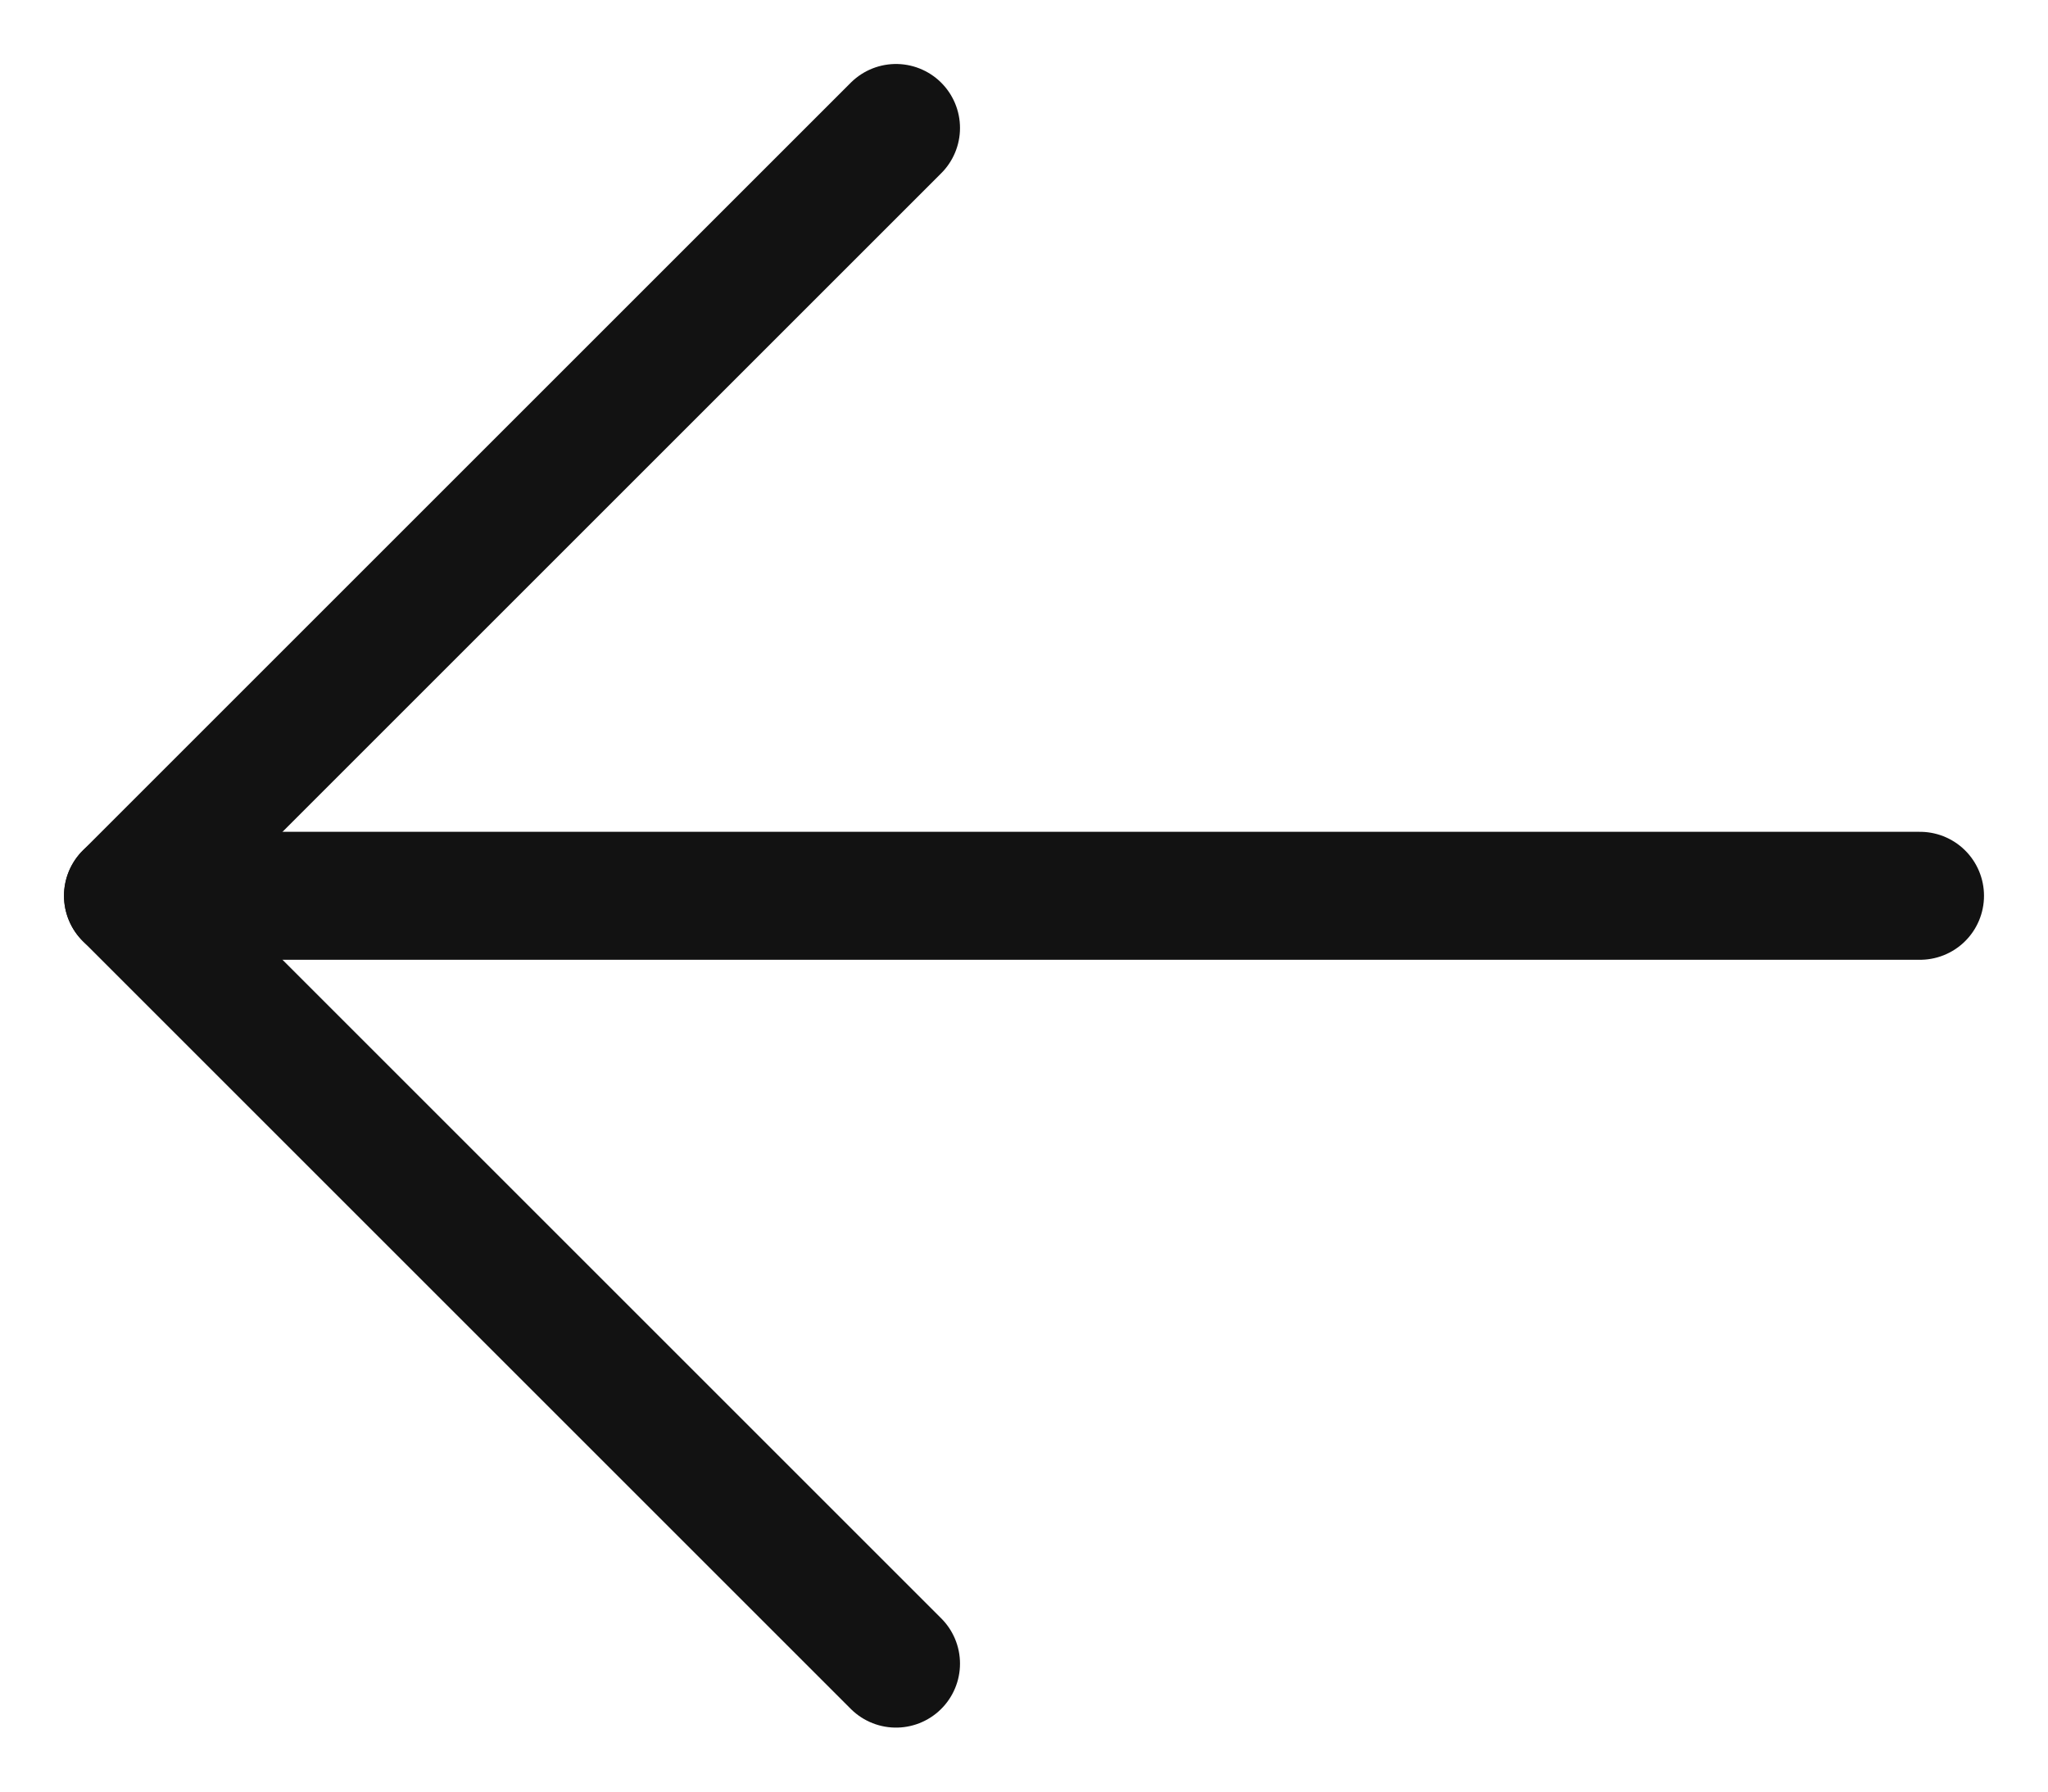
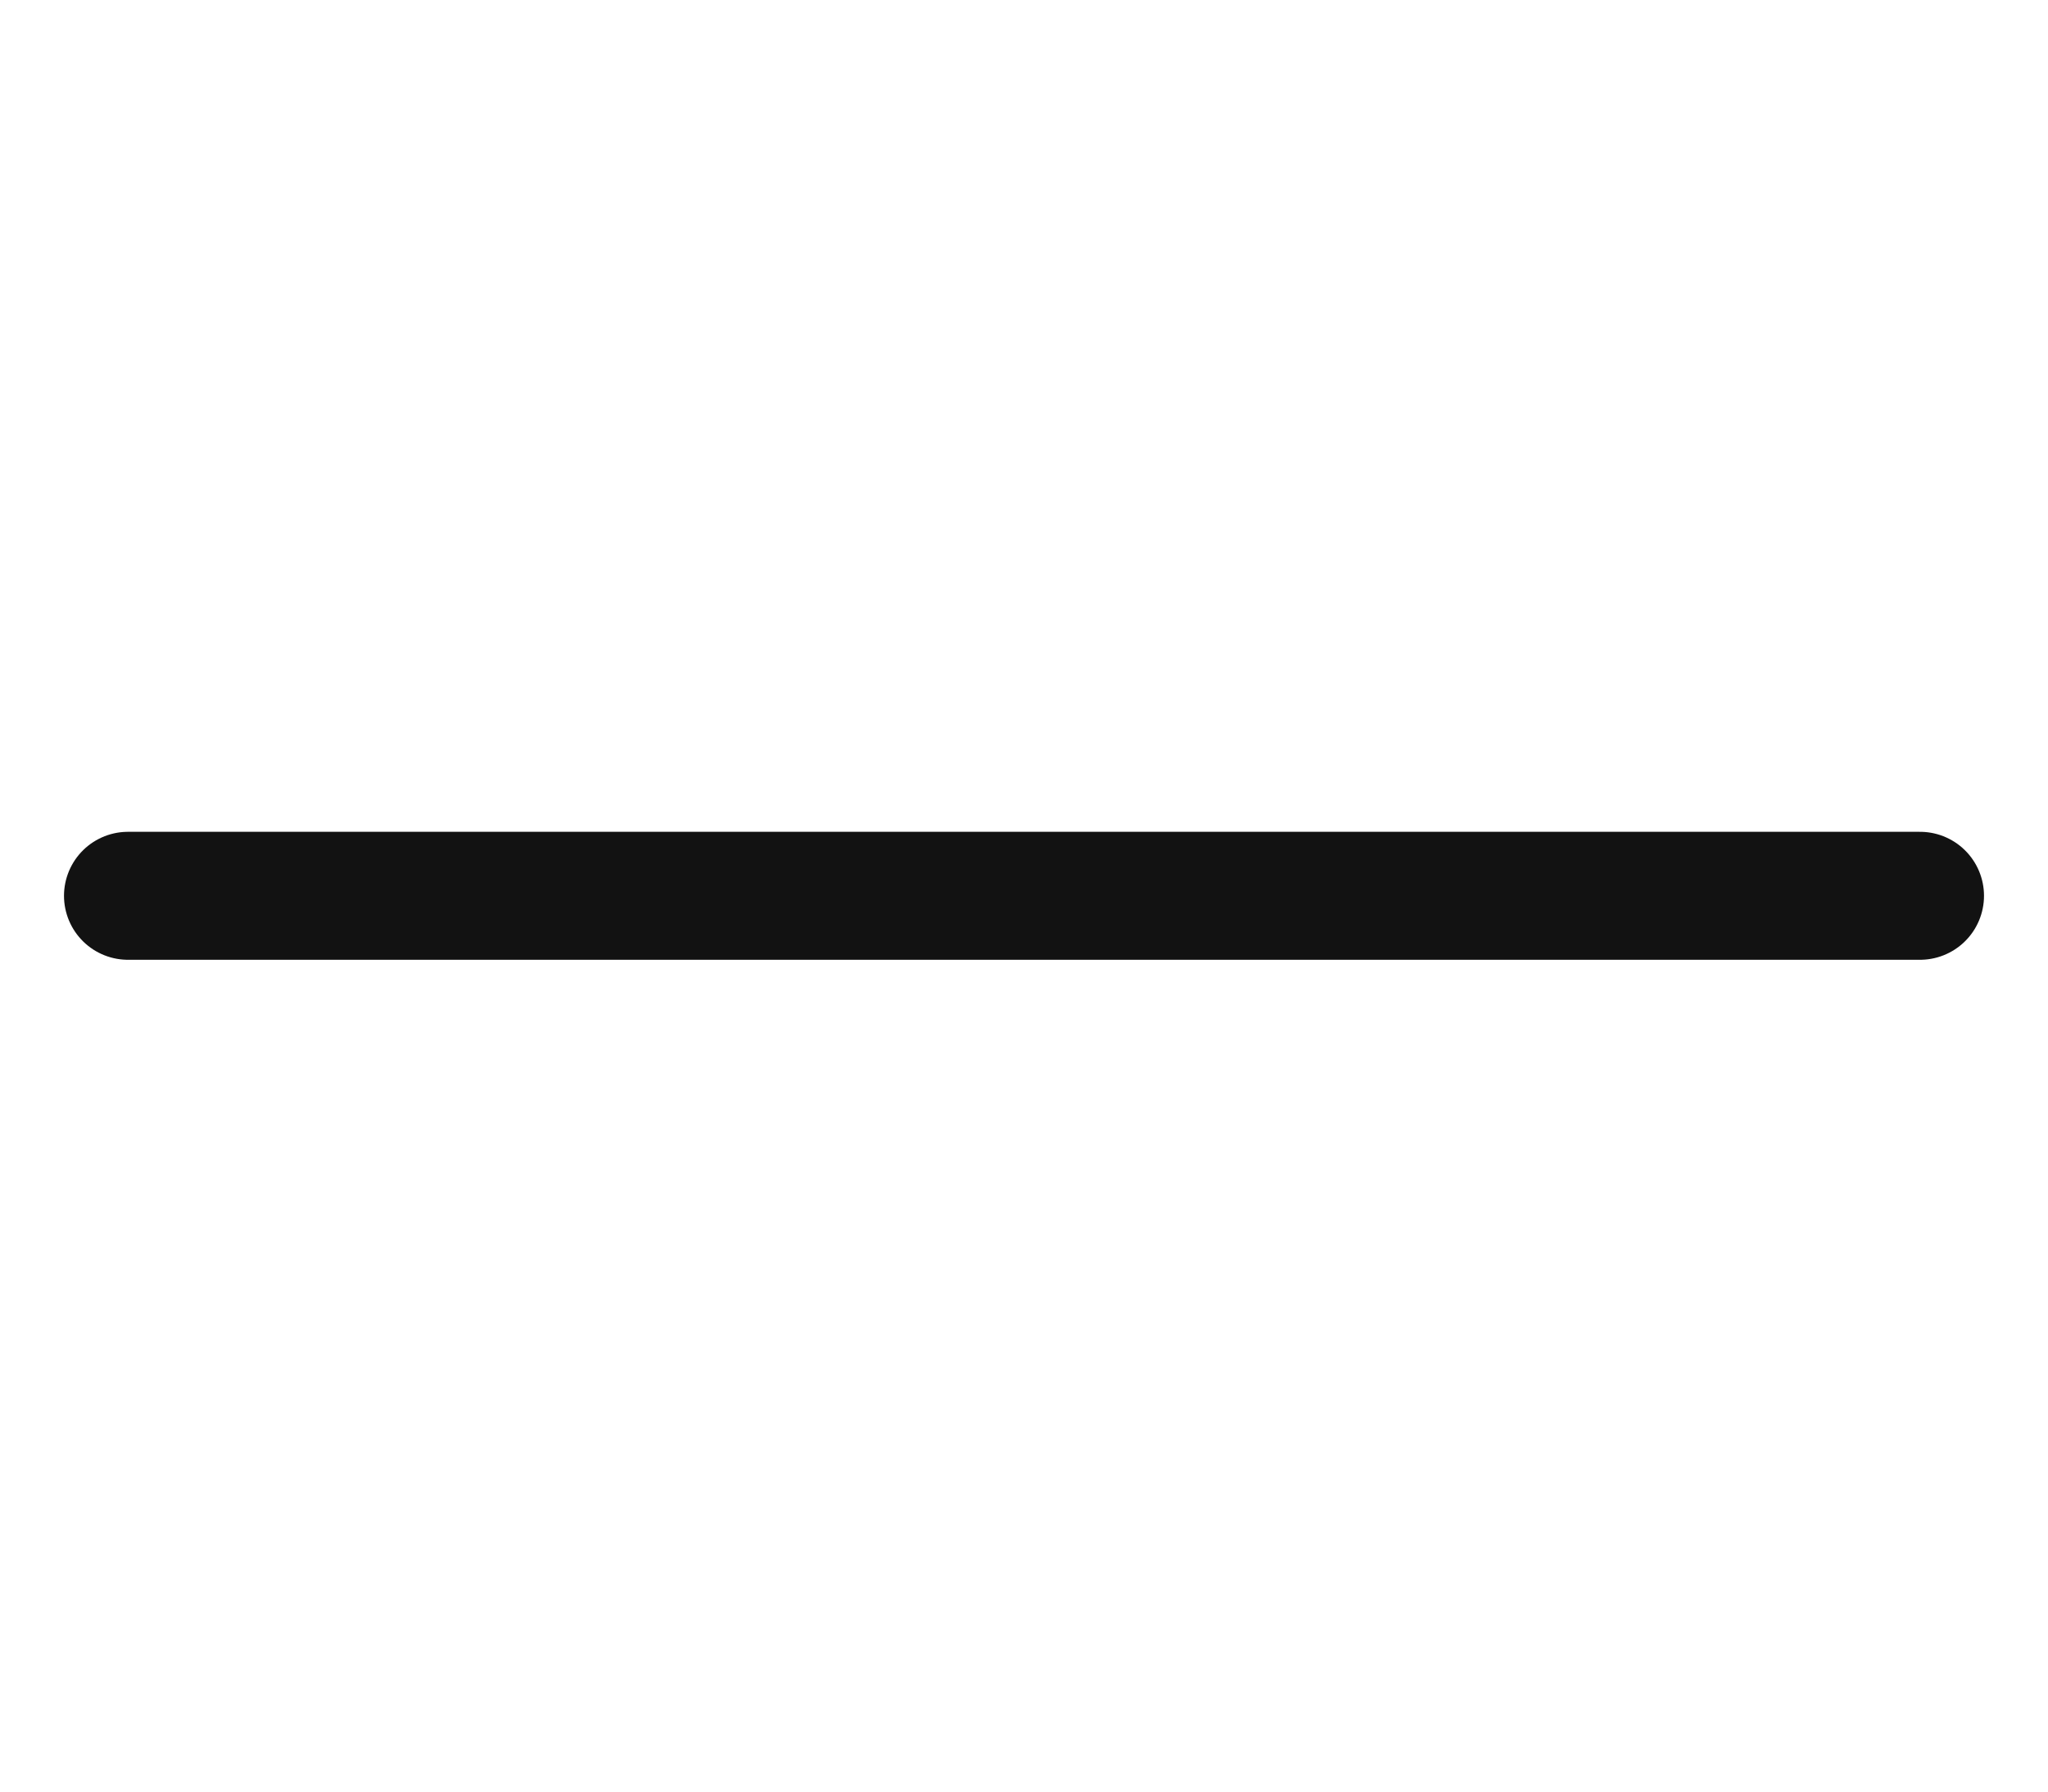
<svg xmlns="http://www.w3.org/2000/svg" width="16px" height="14px" viewBox="0 0 16 14" version="1.1">
  <title>FEF97F28-BAB1-4E80-BF74-4C833AAF424F</title>
  <g id="Page-1" stroke="none" stroke-width="1" fill="none" fill-rule="evenodd" stroke-linecap="round" stroke-linejoin="round">
    <g id="SMSF-Home" transform="translate(-1532, -643)" stroke="#121212">
      <g id="Arrows" transform="translate(1480, 500)">
        <g id="arrow-left" transform="translate(53, 144)">
          <line x1="14" y1="6" x2="0" y2="6" id="Path" />
-           <polyline id="Path" points="6 12 0 6 6 -2.83245649e-14" />
        </g>
      </g>
    </g>
  </g>
</svg>